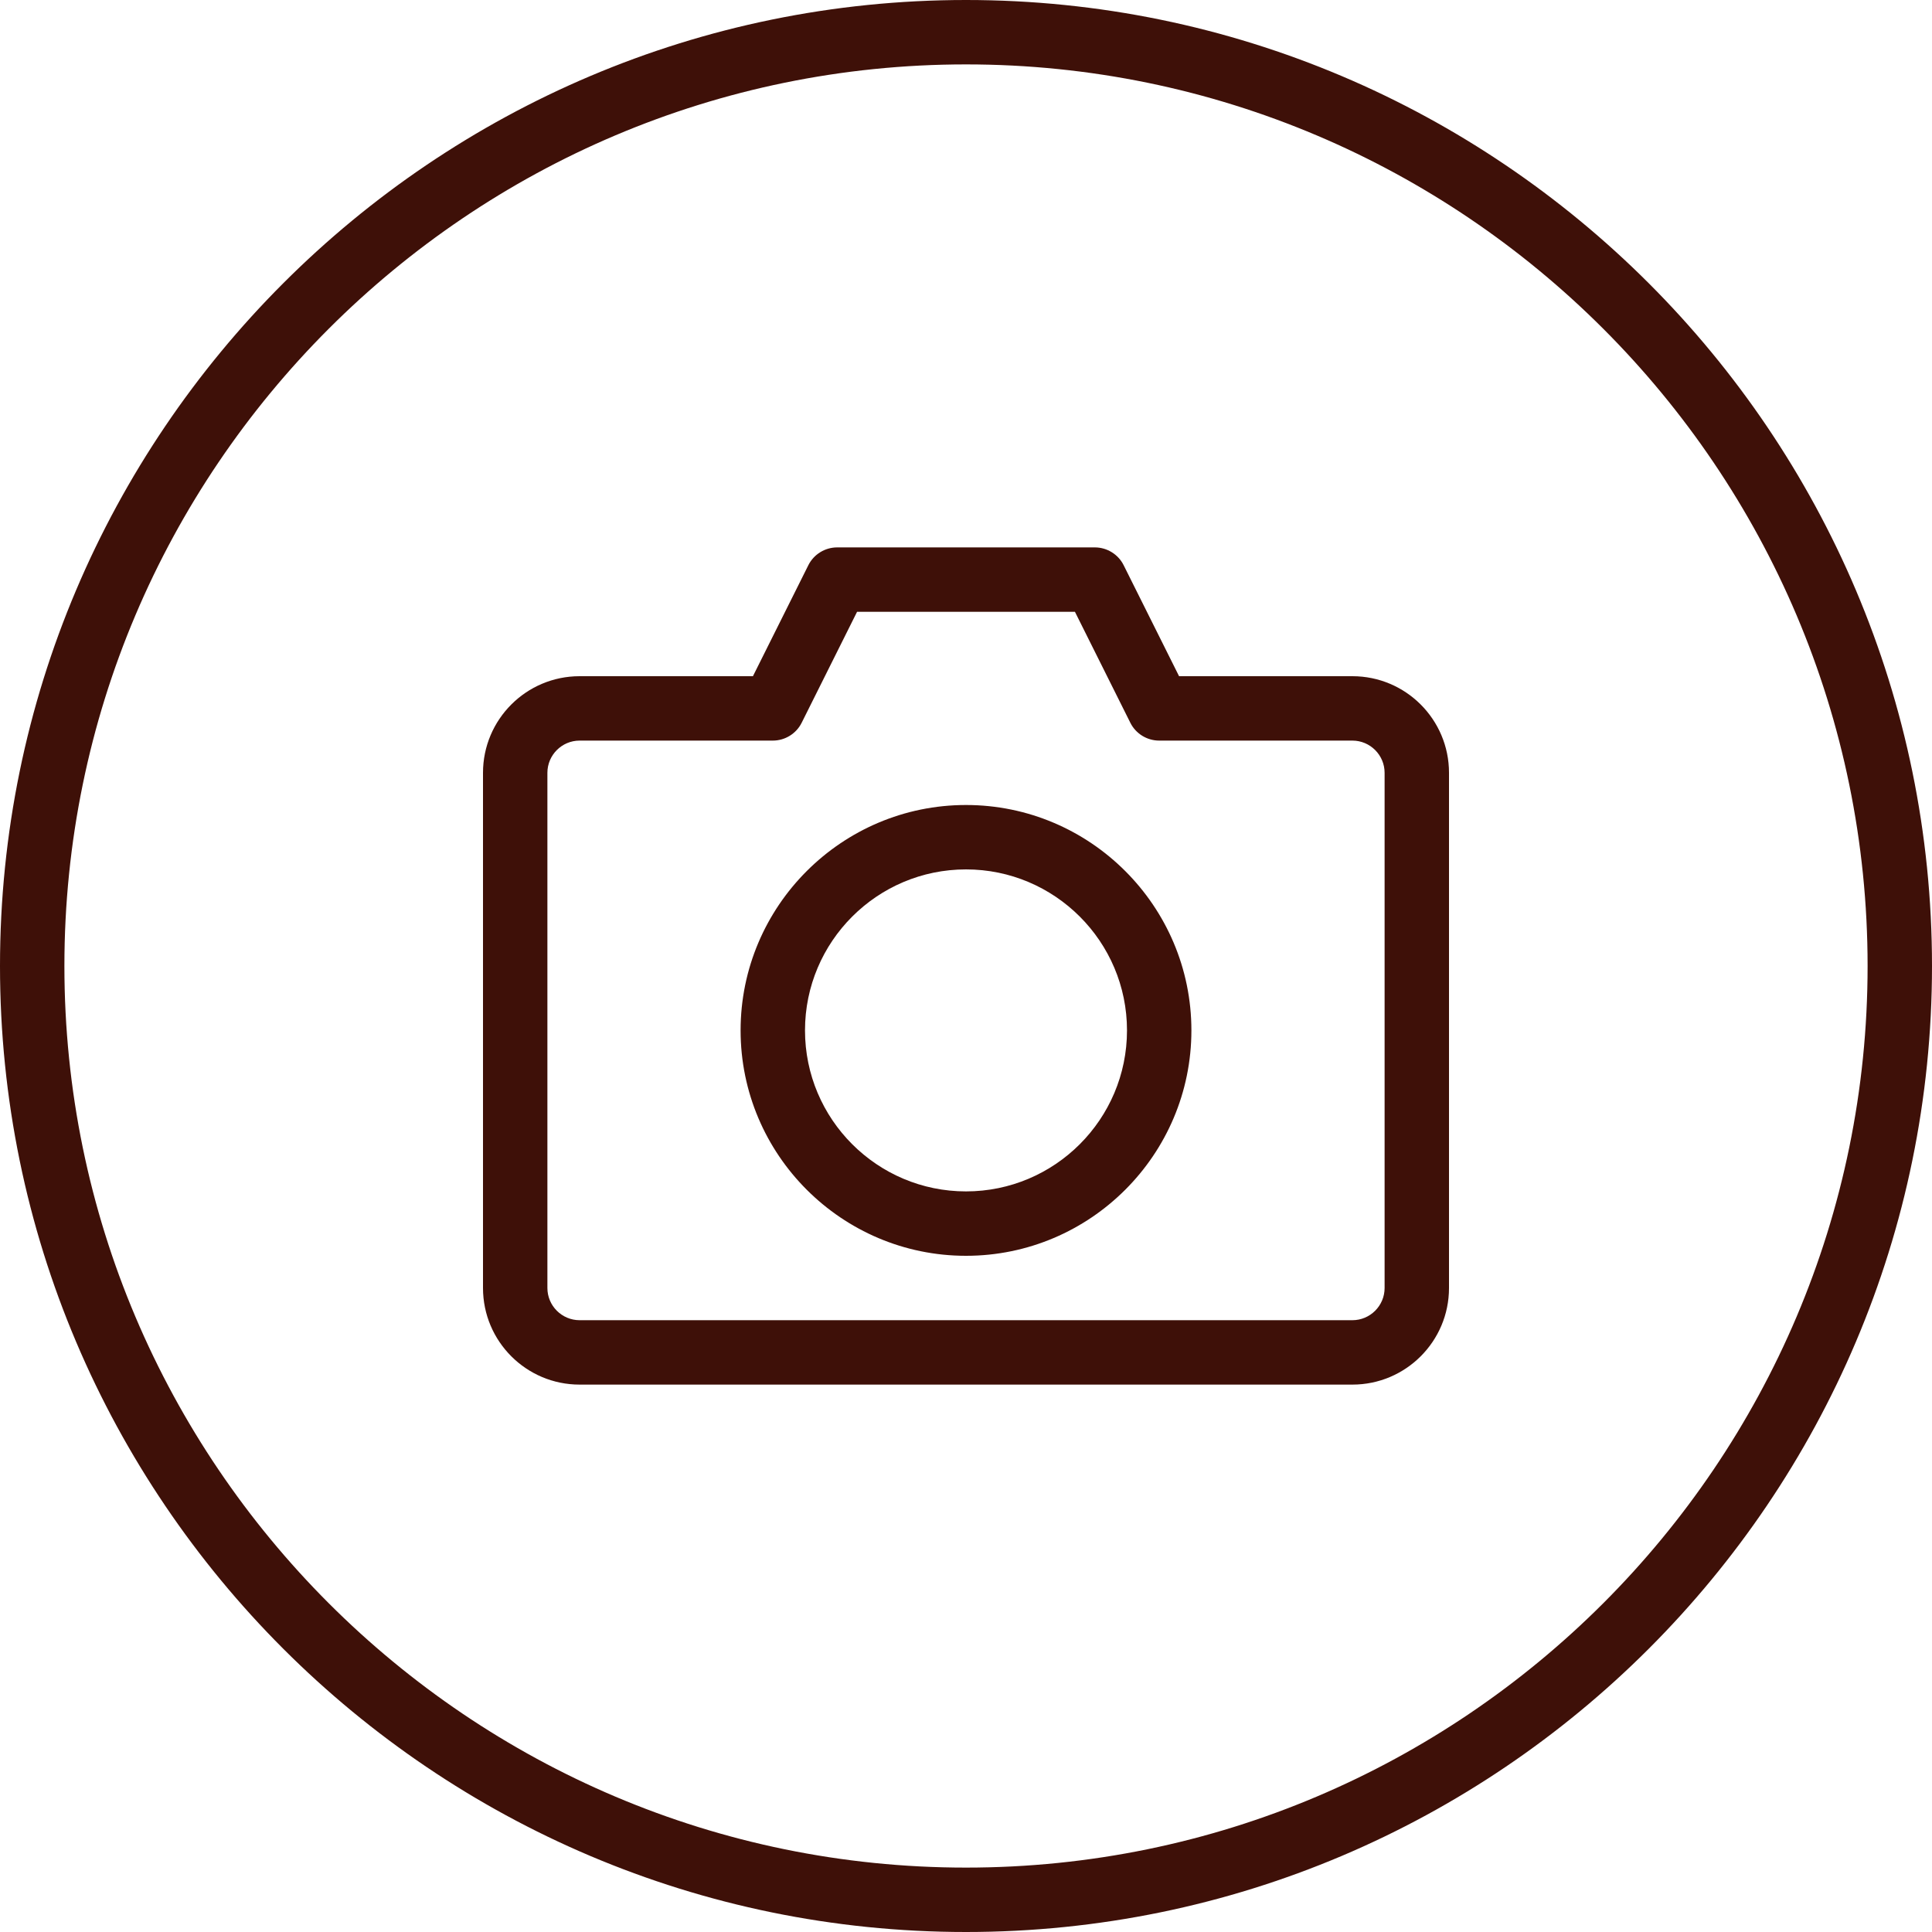
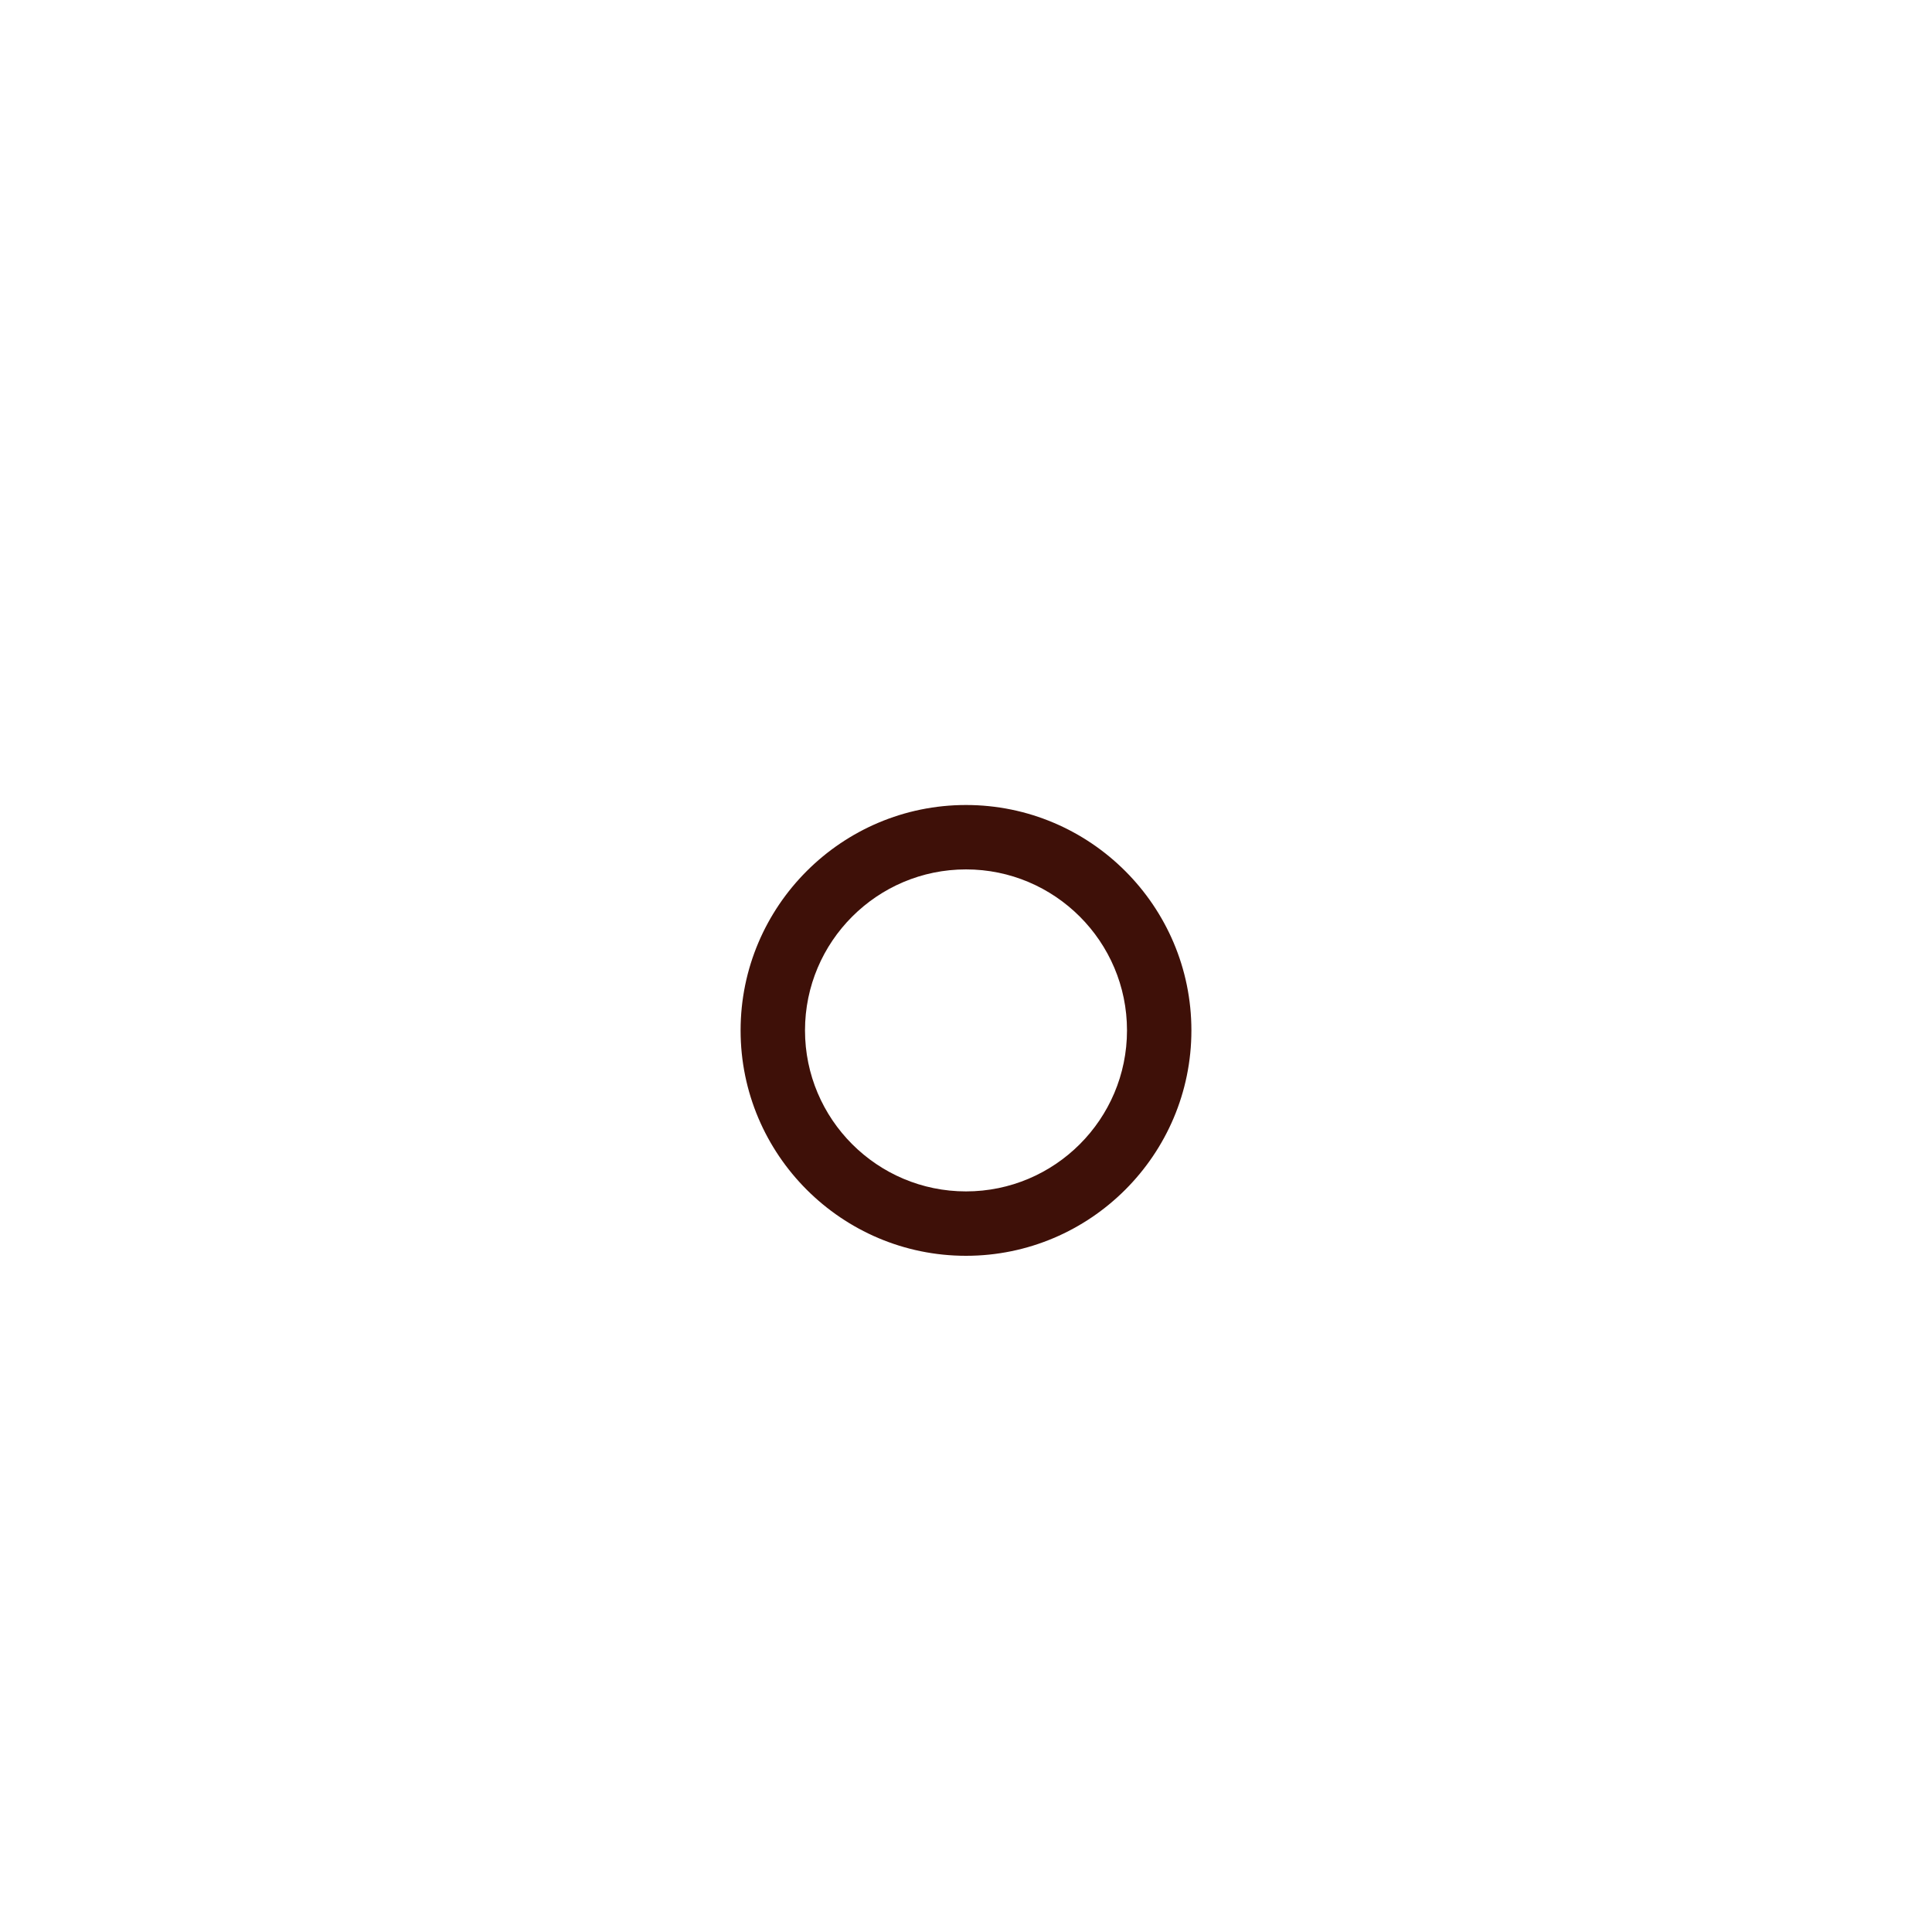
<svg xmlns="http://www.w3.org/2000/svg" fill="#000000" height="60" preserveAspectRatio="xMidYMid meet" version="1" viewBox="2.0 2.0 60.0 60.0" width="60" zoomAndPan="magnify">
  <g fill="#3e1008" id="change1_1">
-     <path d="M 32 60 C 16.559 60 4 47.441 4 32 C 4 16.559 16.559 4 32 4 C 47.441 4 60 16.559 60 32 C 60 47.441 47.441 60 32 60 Z M 32 2 C 15.457 2 2 15.457 2 32 C 2 48.543 15.457 62 32 62 C 48.543 62 62 48.543 62 32 C 62 15.457 48.543 2 32 2" fill="inherit" />
    <path d="M 32 39 C 29.242 39 27 36.758 27 34 C 27 31.242 29.242 29 32 29 C 34.758 29 37 31.242 37 34 C 37 36.758 34.758 39 32 39 Z M 32 27 C 28.141 27 25 30.141 25 34 C 25 37.859 28.141 41 32 41 C 35.859 41 39 37.859 39 34 C 39 30.141 35.859 27 32 27" fill="inherit" />
-     <path d="M 45 42 C 45 42.551 44.551 43 44 43 L 20 43 C 19.449 43 19 42.551 19 42 L 19 26 C 19 25.449 19.449 25 20 25 L 26 25 C 26.379 25 26.727 24.785 26.895 24.449 L 28.617 21 L 35.383 21 L 37.105 24.449 C 37.273 24.785 37.621 25 38 25 L 44 25 C 44.551 25 45 25.449 45 26 Z M 44 23 L 38.617 23 L 36.895 19.551 C 36.727 19.215 36.379 19 36 19 L 28 19 C 27.621 19 27.273 19.215 27.105 19.551 L 25.383 23 L 20 23 C 18.344 23 17 24.344 17 26 L 17 42 C 17 43.656 18.344 45 20 45 L 44 45 C 45.656 45 47 43.656 47 42 L 47 26 C 47 24.344 45.656 23 44 23" fill="inherit" />
  </g>
</svg>